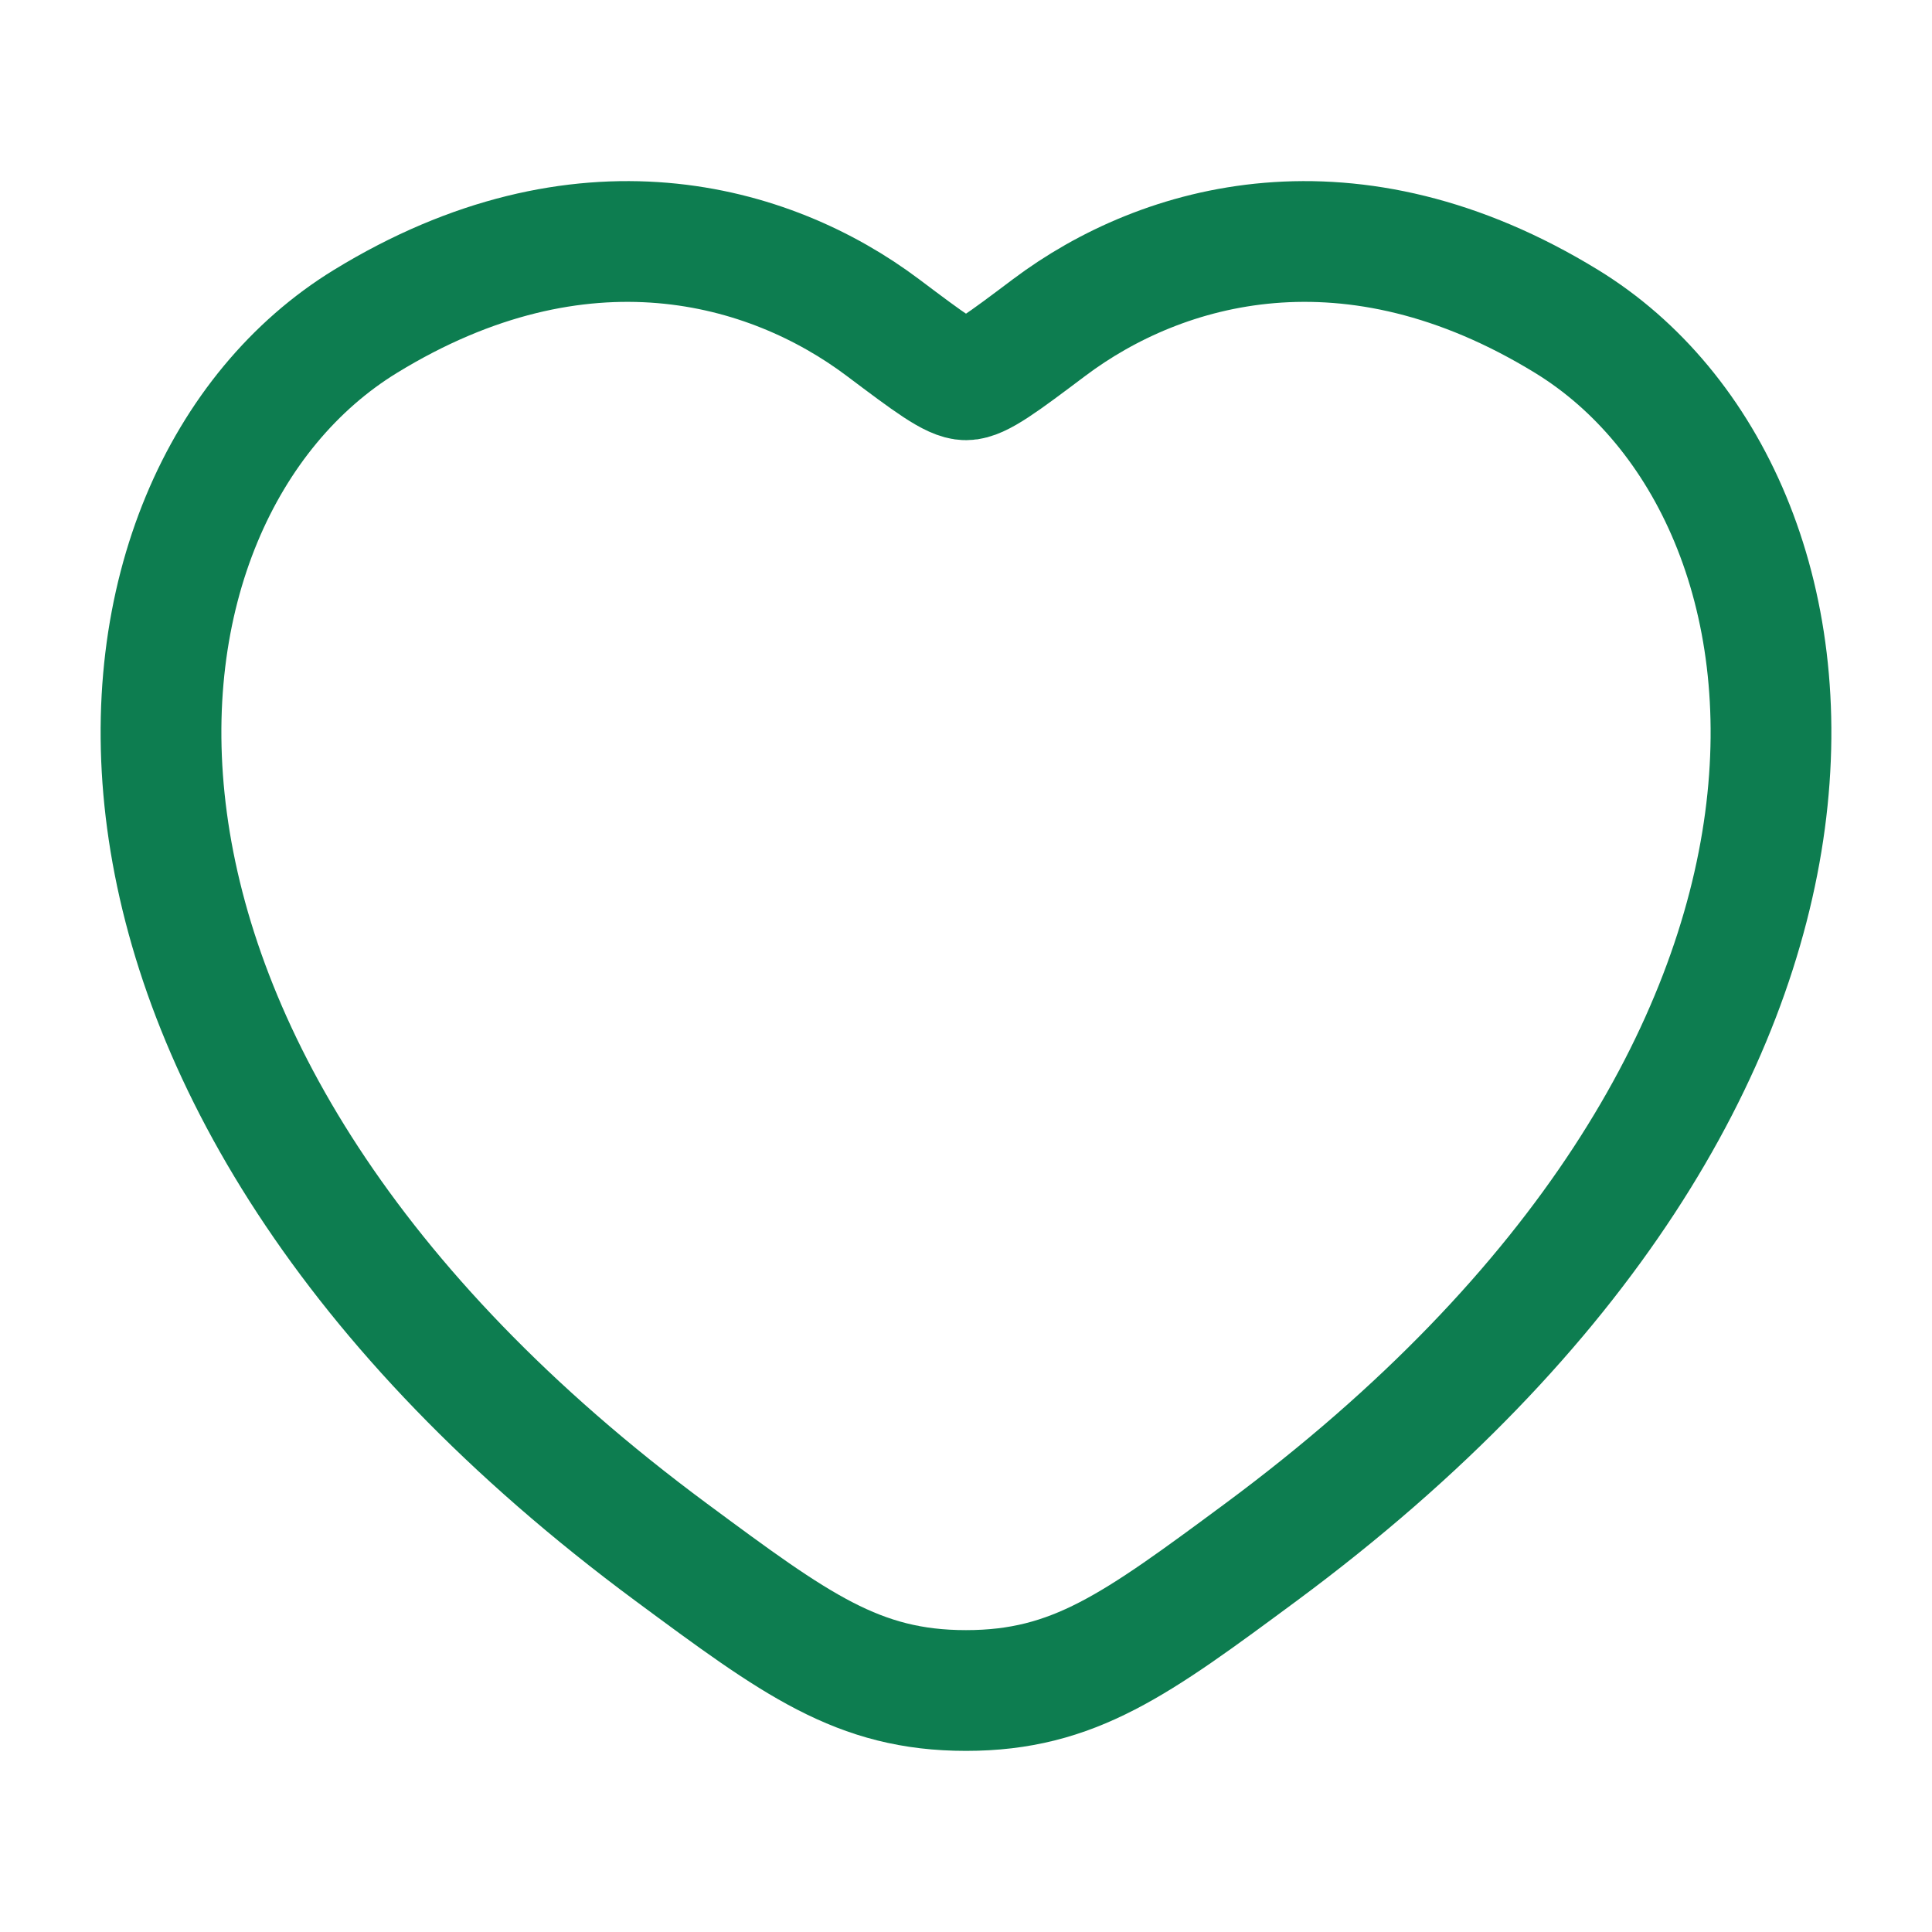
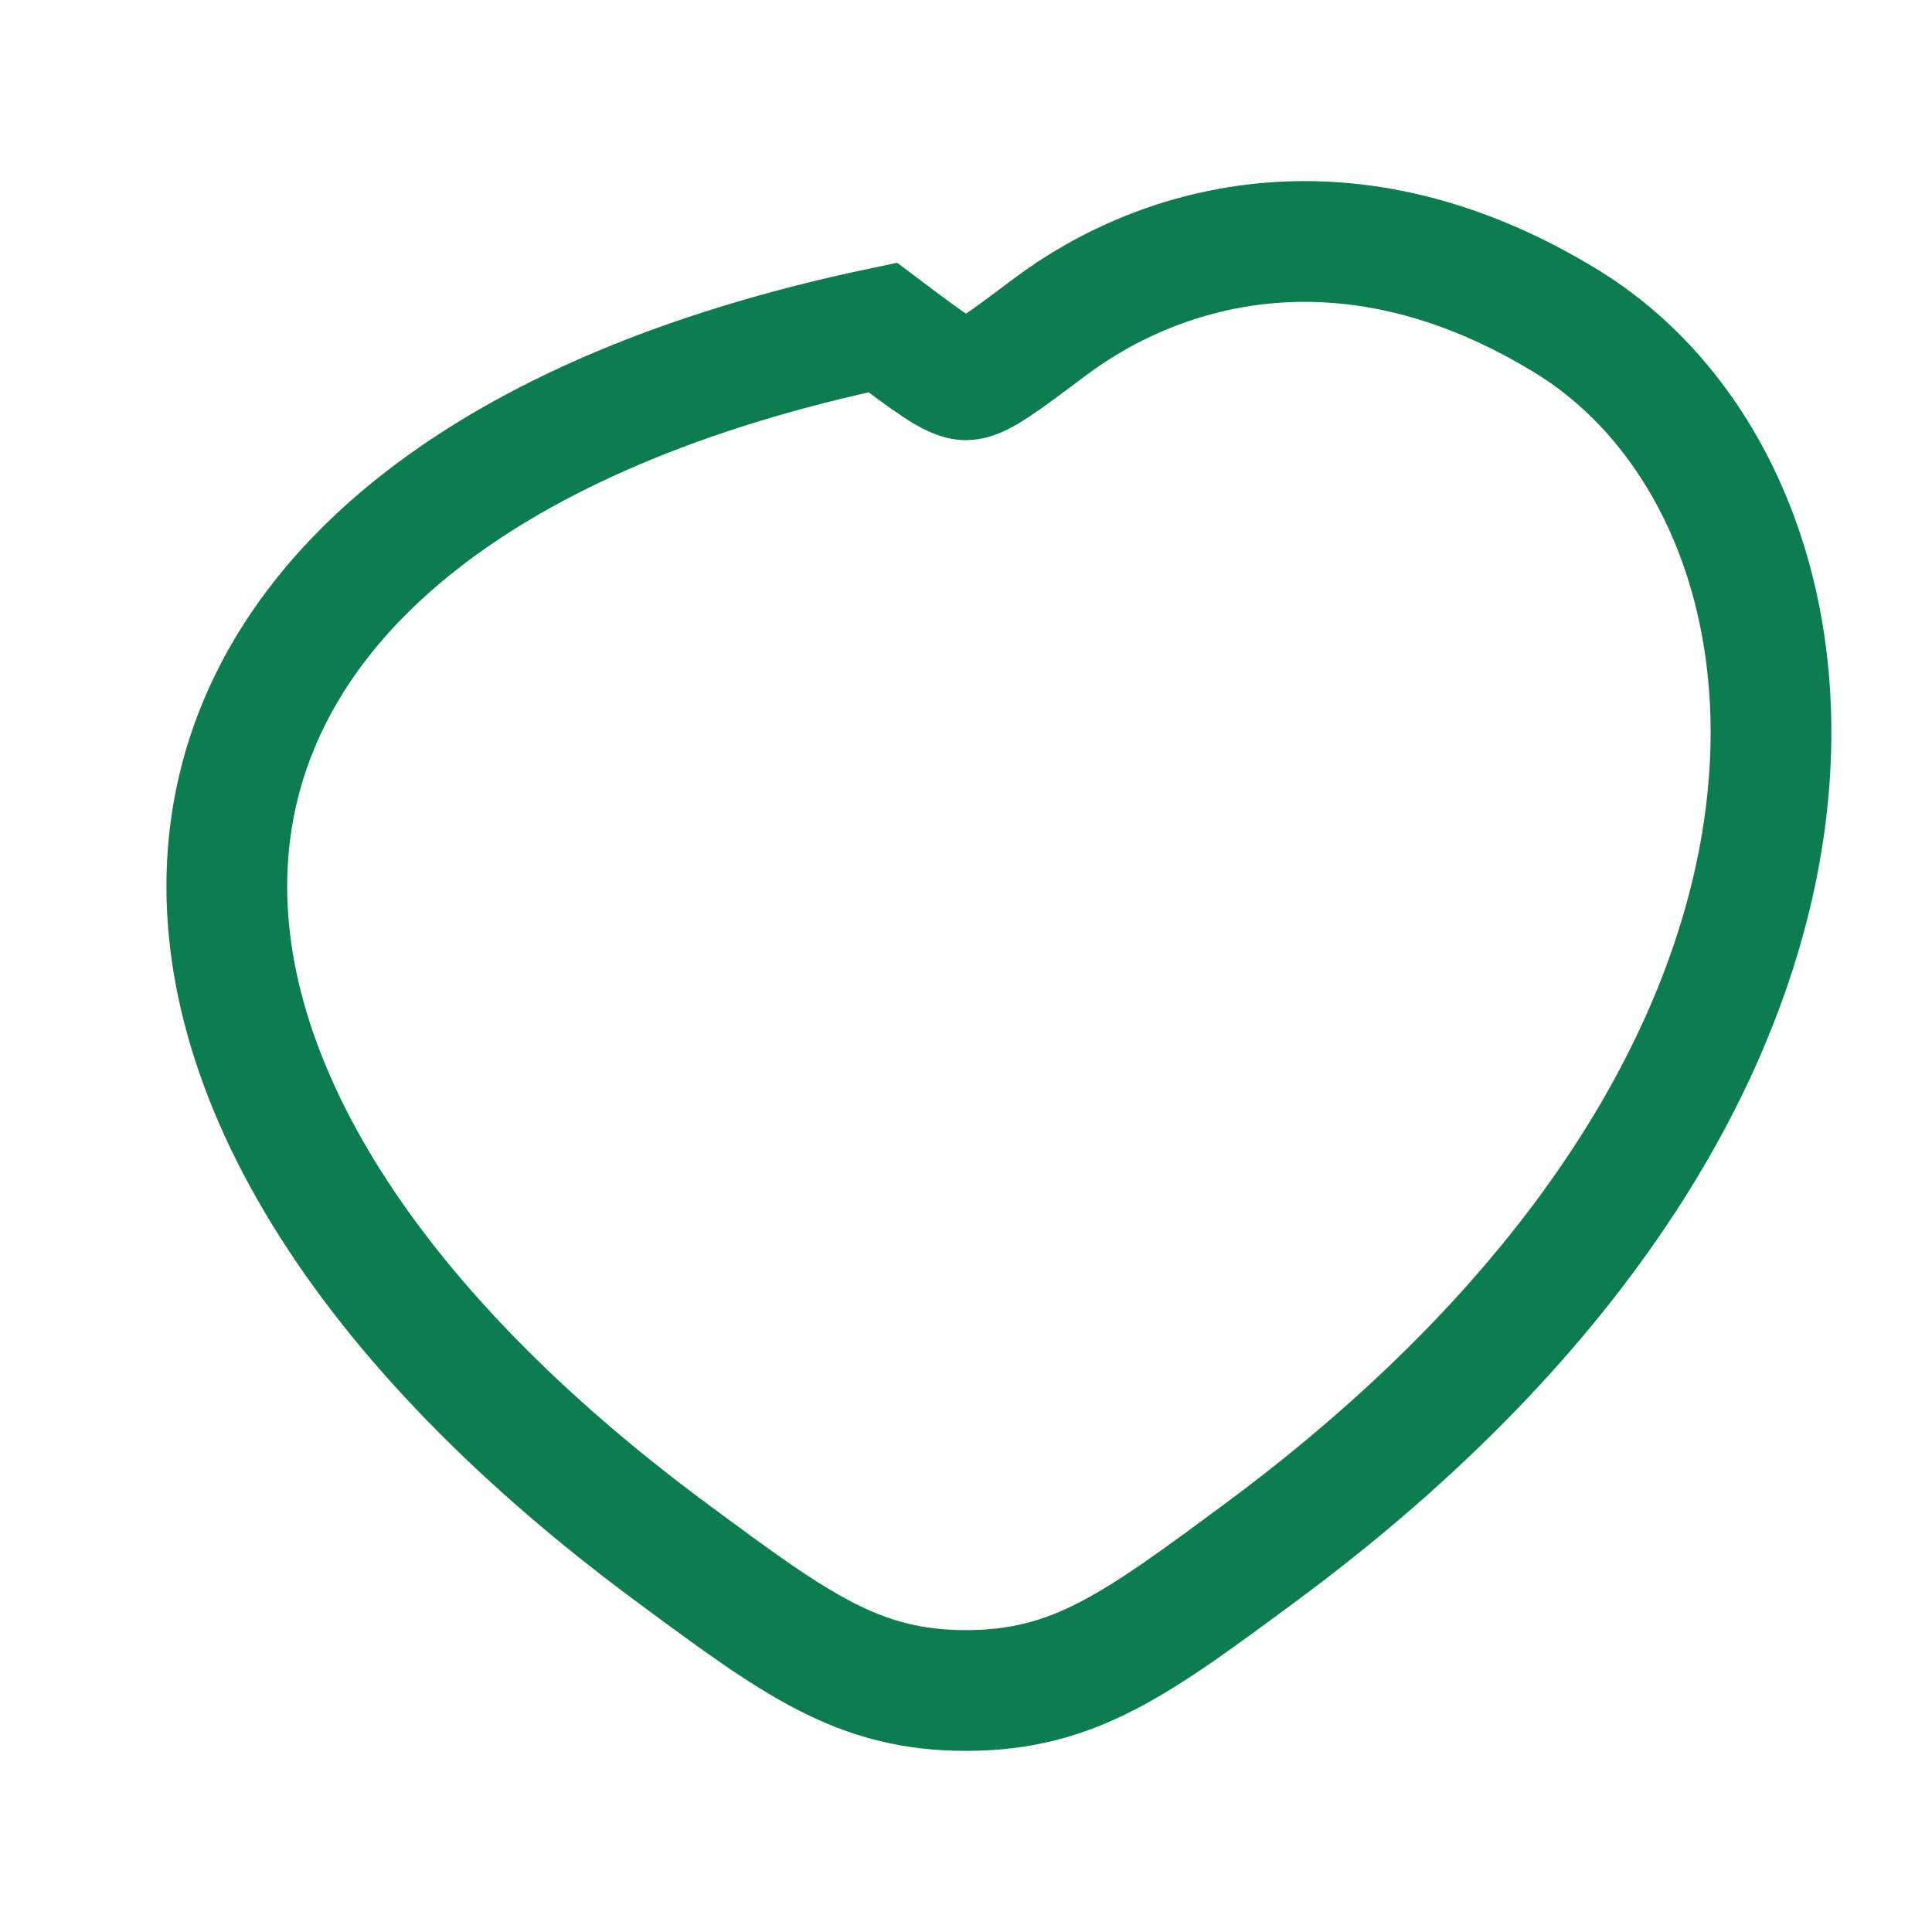
<svg xmlns="http://www.w3.org/2000/svg" width="24" height="24" viewBox="0 0 24 24" fill="none">
-   <path d="M19.463 3.994C16.781 2.349 14.44 3.012 13.034 4.068C12.458 4.501 12.17 4.718 12 4.718C11.83 4.718 11.542 4.501 10.966 4.068C9.56 3.012 7.219 2.349 4.537 3.994C1.018 6.153 0.222 13.275 8.34 19.284C9.886 20.428 10.659 21 12 21C13.341 21 14.114 20.428 15.661 19.284C23.778 13.275 22.982 6.153 19.463 3.994Z" stroke="#0D7D50" stroke-width="1.5" stroke-linecap="round" />
+   <path d="M19.463 3.994C16.781 2.349 14.44 3.012 13.034 4.068C12.458 4.501 12.17 4.718 12 4.718C11.83 4.718 11.542 4.501 10.966 4.068C1.018 6.153 0.222 13.275 8.34 19.284C9.886 20.428 10.659 21 12 21C13.341 21 14.114 20.428 15.661 19.284C23.778 13.275 22.982 6.153 19.463 3.994Z" stroke="#0D7D50" stroke-width="1.5" stroke-linecap="round" />
</svg>